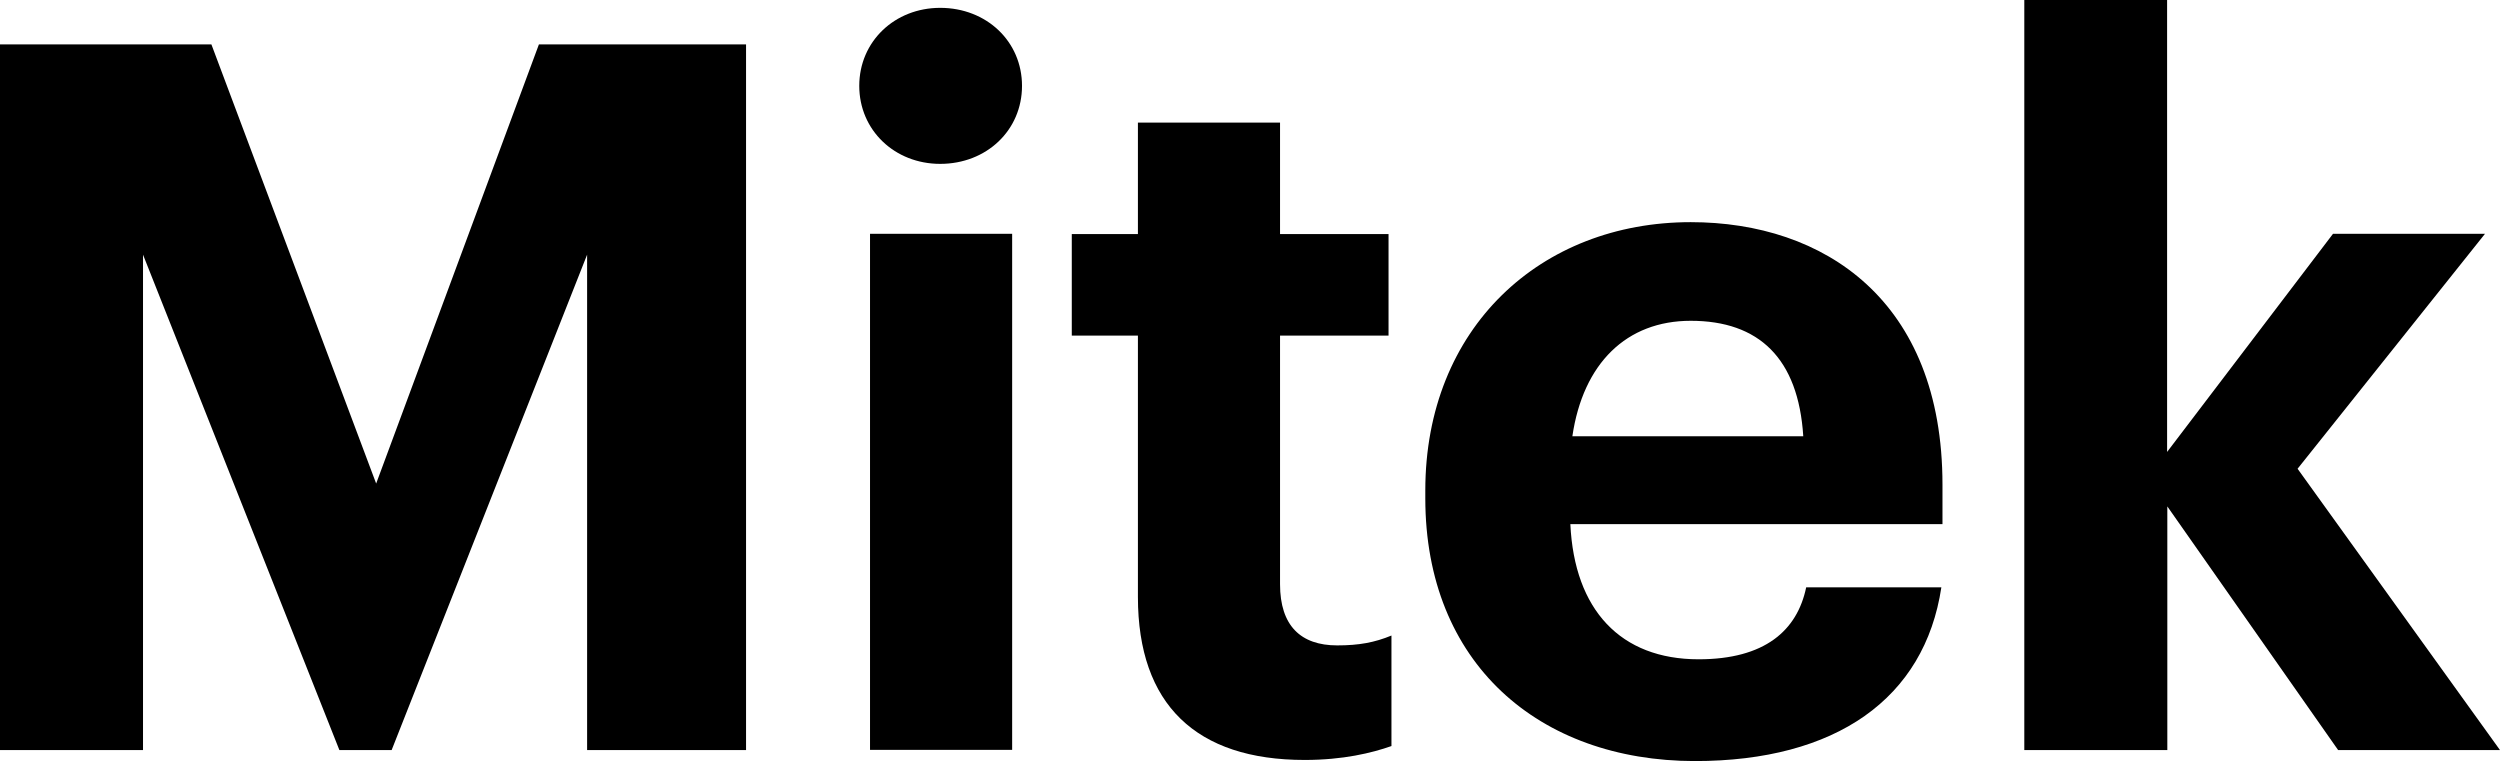
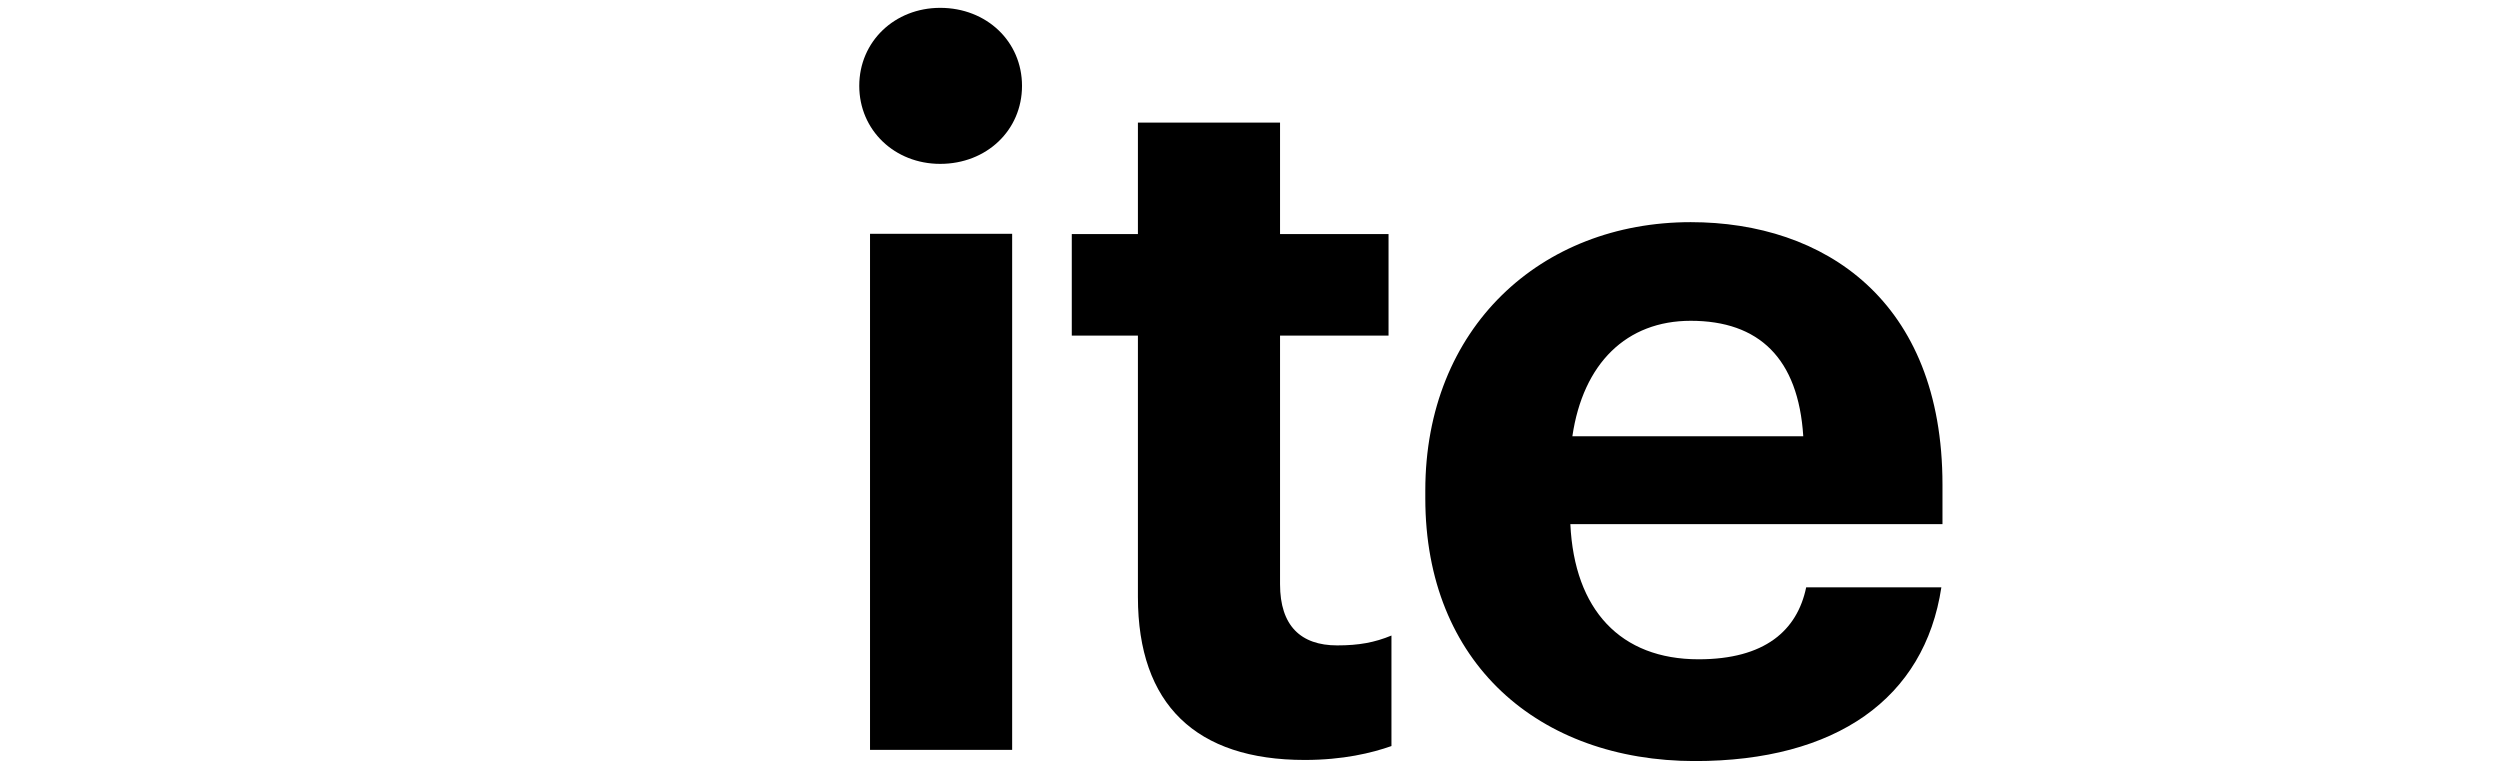
<svg xmlns="http://www.w3.org/2000/svg" class="mitek-logo" id="Layer_1" style="enable-background:new 0 0 1115.2 339.5;" version="1.1" viewBox="0 0 1115.2 339.5" x="0px" xml:space="preserve" y="0px">
  <g>
-     <path d="M0.1,19.8h94.2l73.5,195.9l72.6-195.9h92.4v314.8h-70.9v-221l-87.2,221h-23.3l-87.6-221v221H0V19.8H0.1z" />
-     <path d="M383.3,38.3c0-19.8,15.8-34.8,36.1-34.8c20.7,0,36.5,15,36.5,34.8s-15.8,34.8-36.5,34.8   C399.1,73.1,383.3,58.1,383.3,38.3z M388.1,104.3h63.4v230.2h-63.4V104.3z" />
+     <path d="M383.3,38.3c0-19.8,15.8-34.8,36.1-34.8c20.7,0,36.5,15,36.5,34.8s-15.8,34.8-36.5,34.8   C399.1,73.1,383.3,58.1,383.3,38.3z M388.1,104.3h63.4v230.2h-63.4V104.3" />
    <path d="M507.6,266.3V149.7h-29.5v-45.3h29.5V54.7H571v49.7h48.4v45.3H571v110.9c0,18.5,9.2,27.3,25.5,27.3   c9.7,0,16.7-1.3,24.2-4.4v49.3c-8.8,3.1-21.6,6.2-38.7,6.2C533.6,339,507.6,314.3,507.6,266.3z" />
    <path d="M635.8,222.3v-3.5c0-72.6,51.5-119.7,118.4-119.7c59.4,0,112.3,34.8,112.3,117.1v17.6h-166   c1.8,38.3,22.4,60.3,57.2,60.3c29.5,0,44-12.8,48-32.1H866c-7.5,49.7-47.1,77.5-110,77.5C686.4,339.4,635.8,295.8,635.8,222.3z    M804.4,194.6c-2.2-34.8-19.8-51.5-50.2-51.5c-28.6,0-48,18.9-52.8,51.5H804.4z" />
-     <path d="M902.9,0h63.8v201.6l74-97.3h67.8l-83.6,104.8l90.3,125.5H1043l-76.2-108.7v108.7H903V0H902.9z" />
  </g>
</svg>